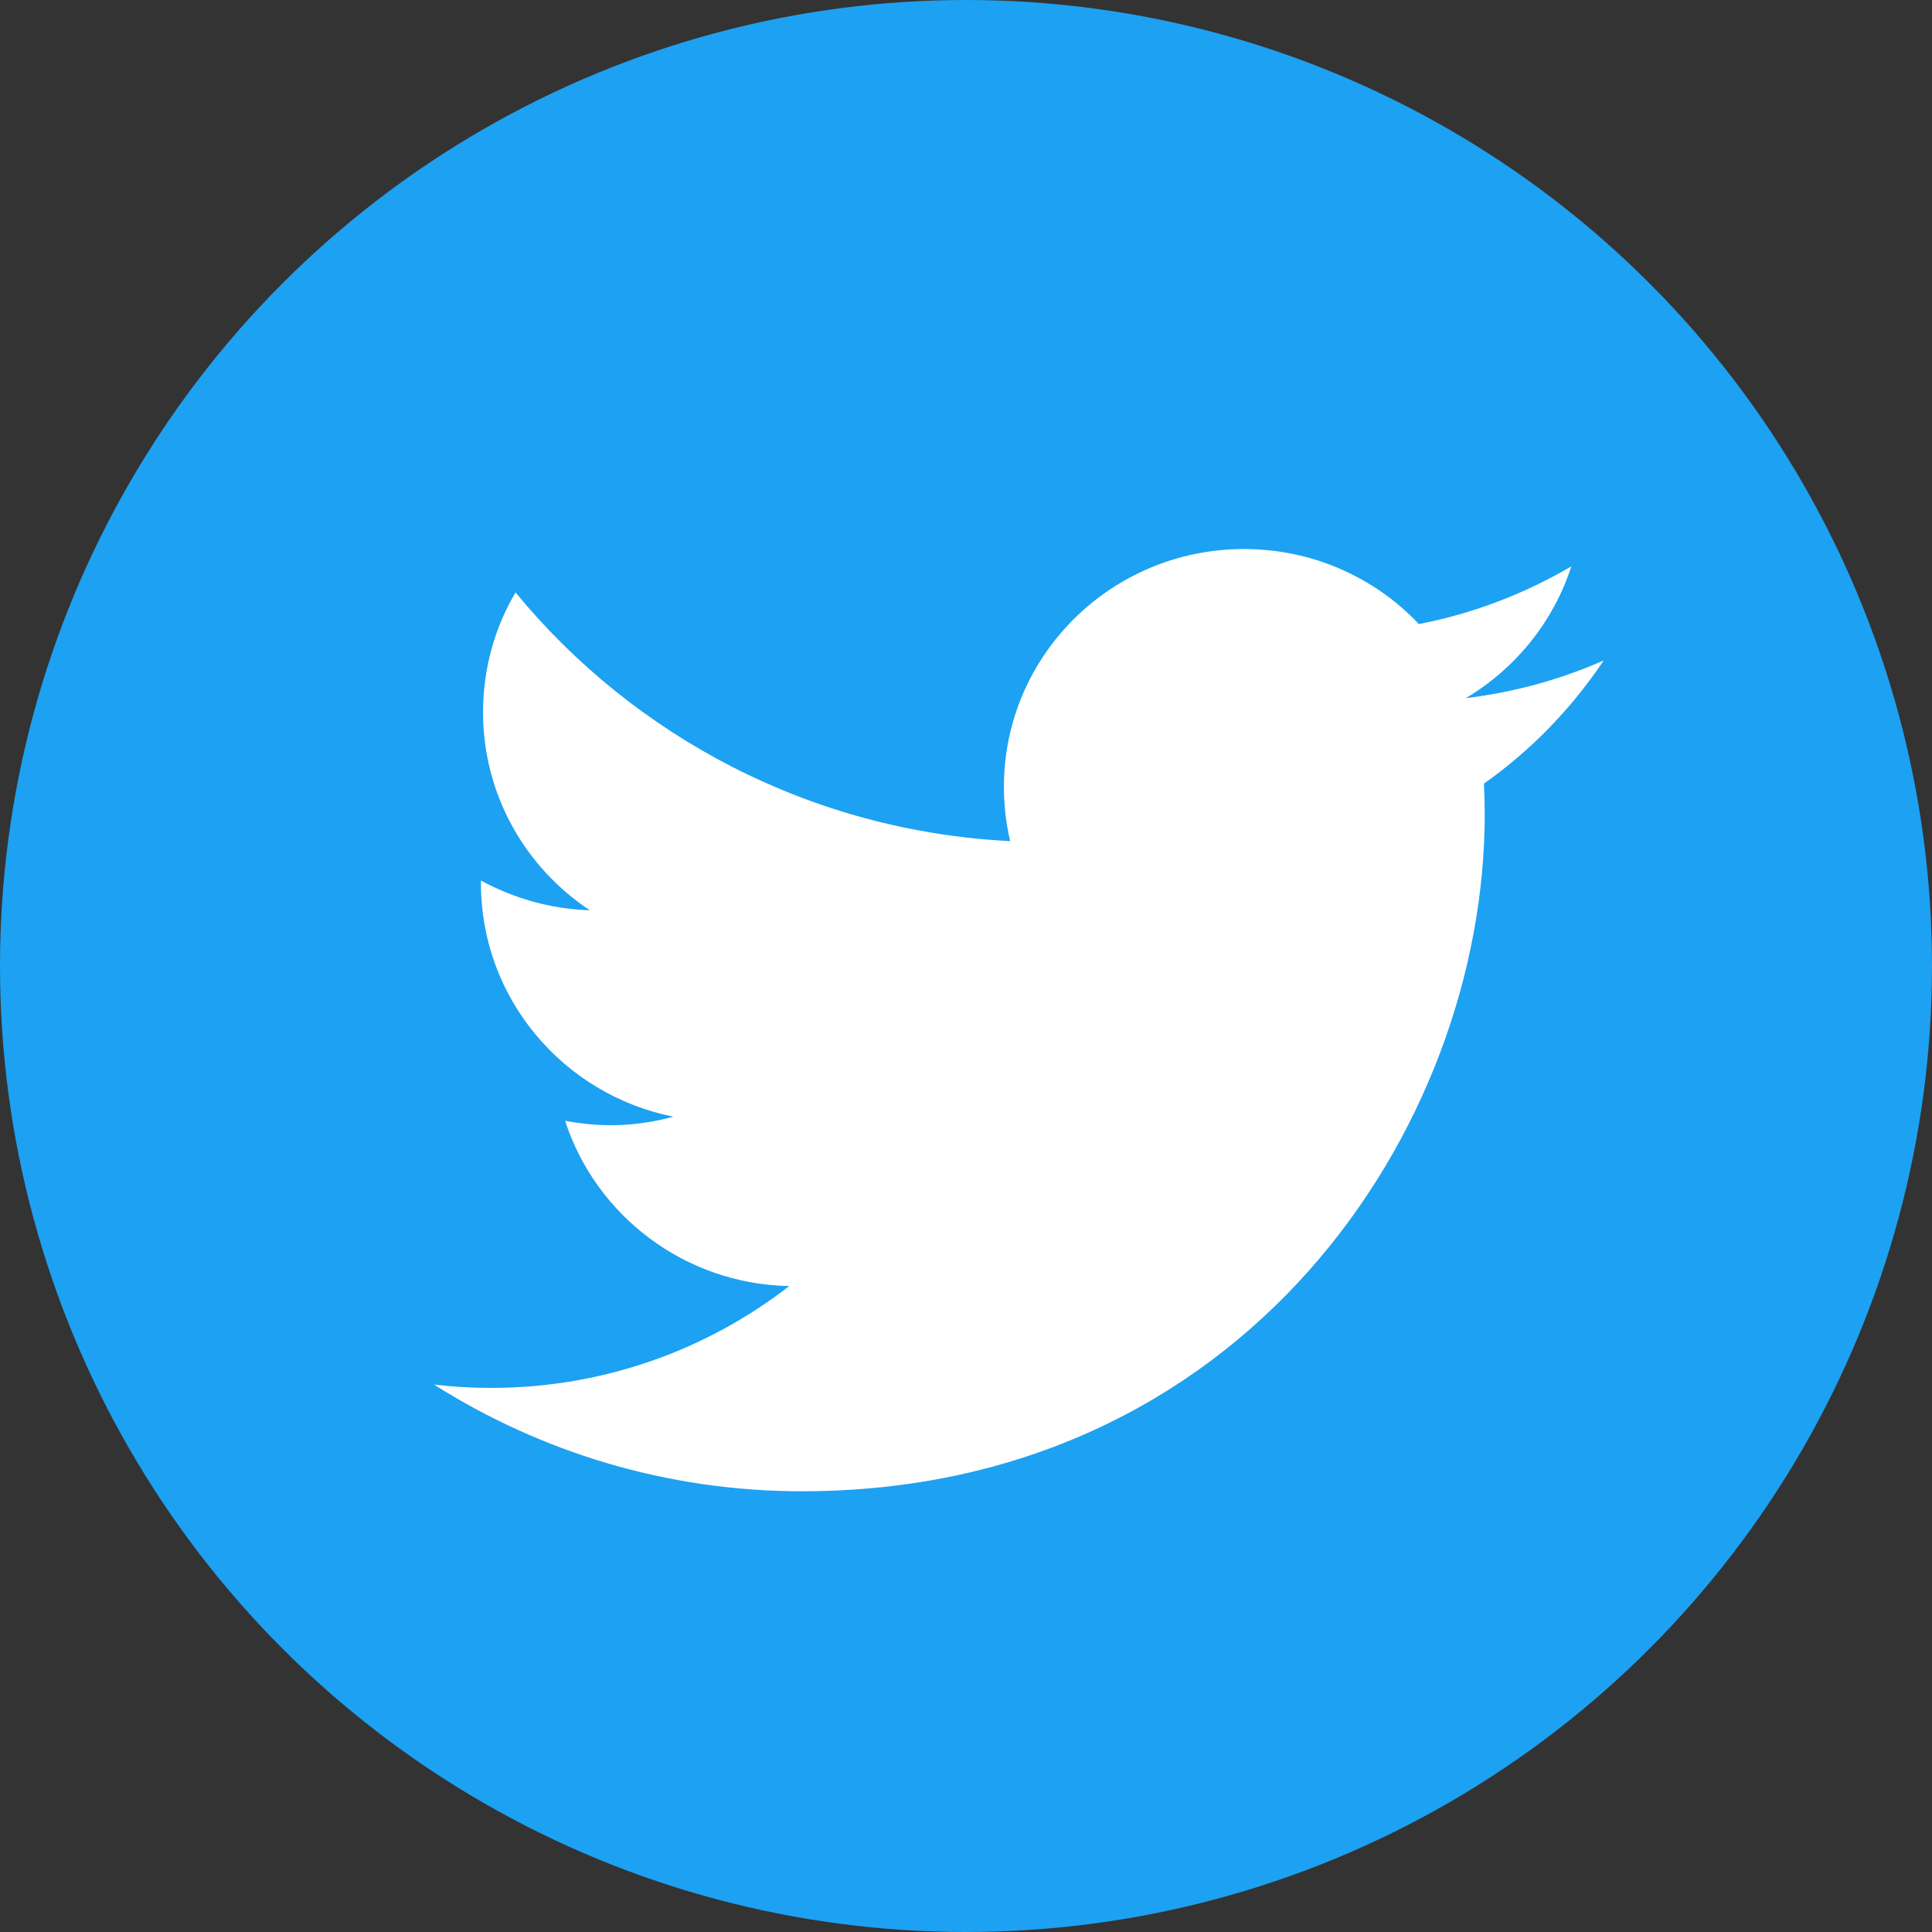
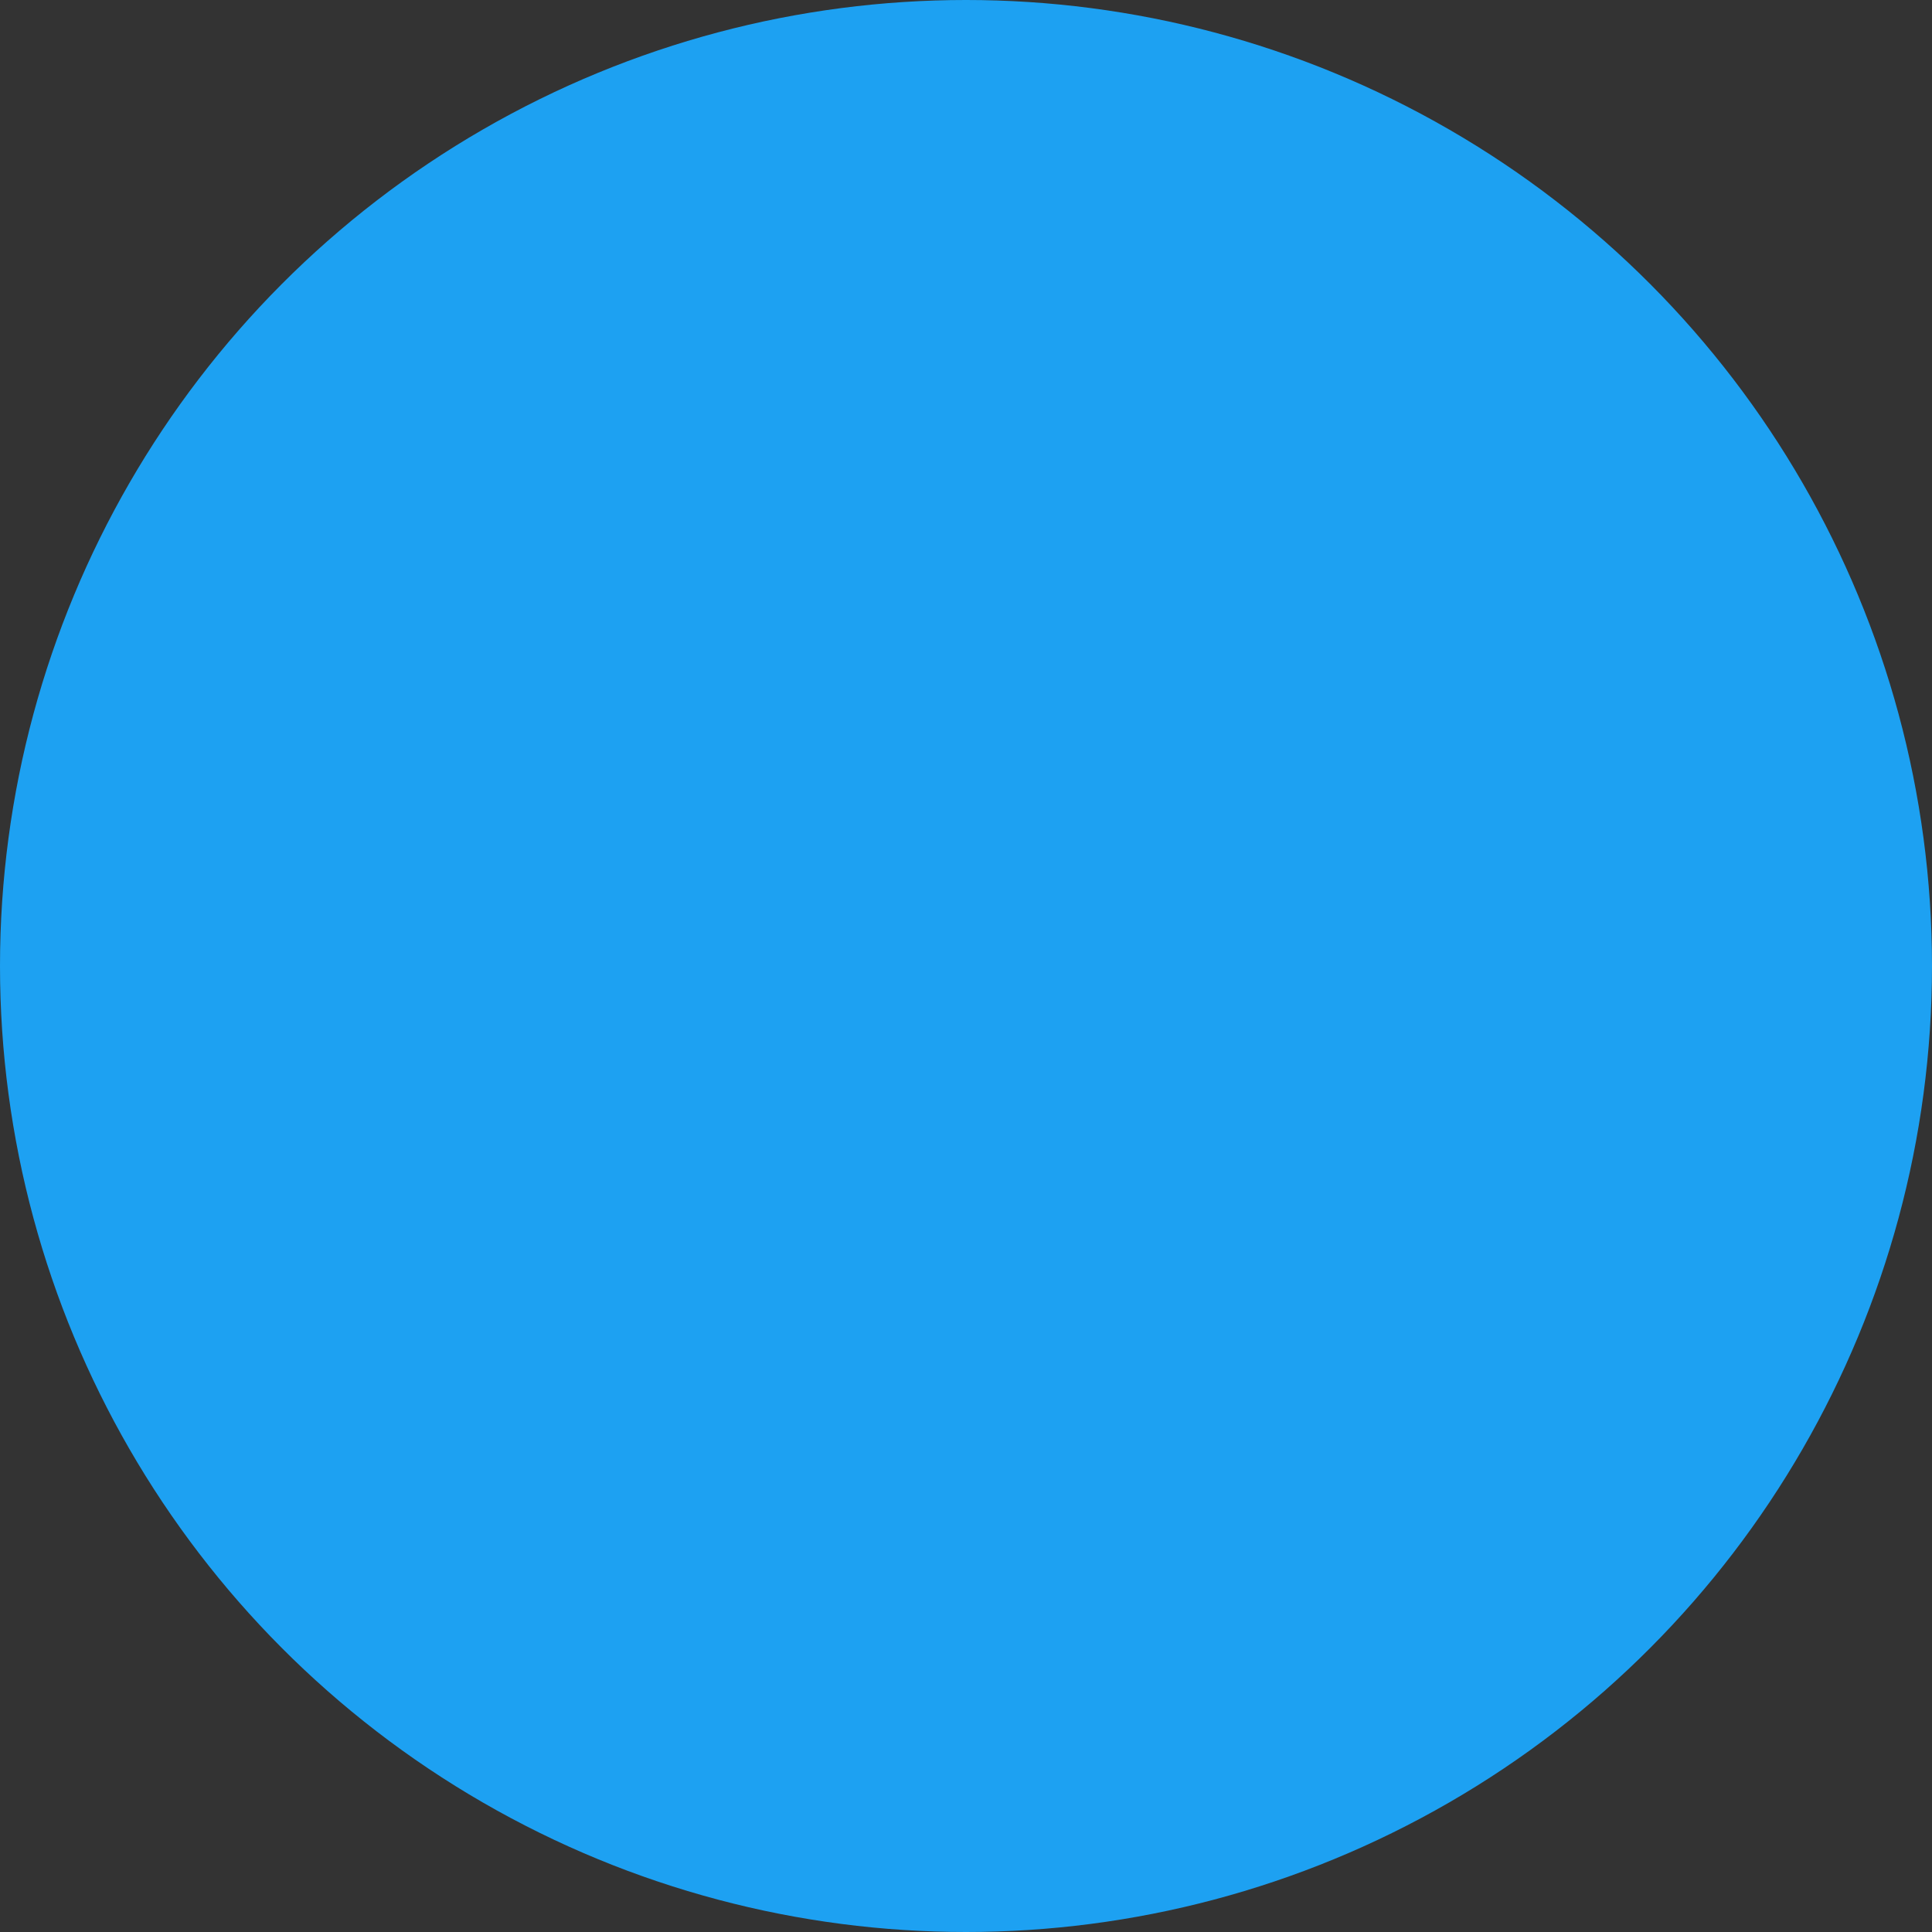
<svg xmlns="http://www.w3.org/2000/svg" width="1024px" height="1024px" viewBox="0 0 1024 1024" version="1.1">
  <rect x="0" y="0" width="1024" height="1024" fill="#333333" stroke="none" />
  <title>Twitter_2022</title>
  <g id="Twitter_2022" stroke="none" stroke-width="1" fill="none" fill-rule="evenodd">
    <g id="Group-3" fill="#1DA1F2">
      <circle id="Oval" cx="512" cy="512" r="512" />
    </g>
    <g id="icons8-twitter-96" transform="translate(230, 291)" fill="#FFFFFF" fill-rule="nonzero">
-       <path d="M620,59.05 C597.217,69.141 572.712,75.875 546.863,79.061 C573.142,63.459 593.359,38.575 602.848,9.179 C578.257,23.592 551.014,34.183 522.031,39.763 C498.886,15.223 465.874,0 429.297,0 C359.036,0 302.087,56.45 302.087,126.056 C302.087,135.906 303.241,145.498 305.411,154.815 C199.709,149.511 105.96,99.261 43.241,23.007 C32.22,41.64 26.021,63.459 26.021,86.483 C26.021,130.241 48.425,168.764 82.591,191.461 C61.737,190.824 42.105,185.02 24.918,175.721 C24.918,176.1 24.918,176.668 24.918,177.202 C24.918,238.353 68.78,289.275 126.917,300.864 C116.292,303.775 105.064,305.393 93.492,305.393 C85.277,305.393 77.27,304.464 69.52,303.069 C85.708,353.043 132.669,389.569 188.309,390.654 C144.775,424.406 89.944,444.624 30.326,444.624 C20.028,444.624 9.954,444.038 0,442.833 C56.329,478.497 123.215,499.403 195.008,499.403 C428.953,499.403 556.937,307.288 556.937,140.625 C556.937,135.166 556.765,129.724 556.507,124.351 C581.477,106.717 603.003,84.468 620,59.05" id="Path" />
-     </g>
+       </g>
  </g>
</svg>